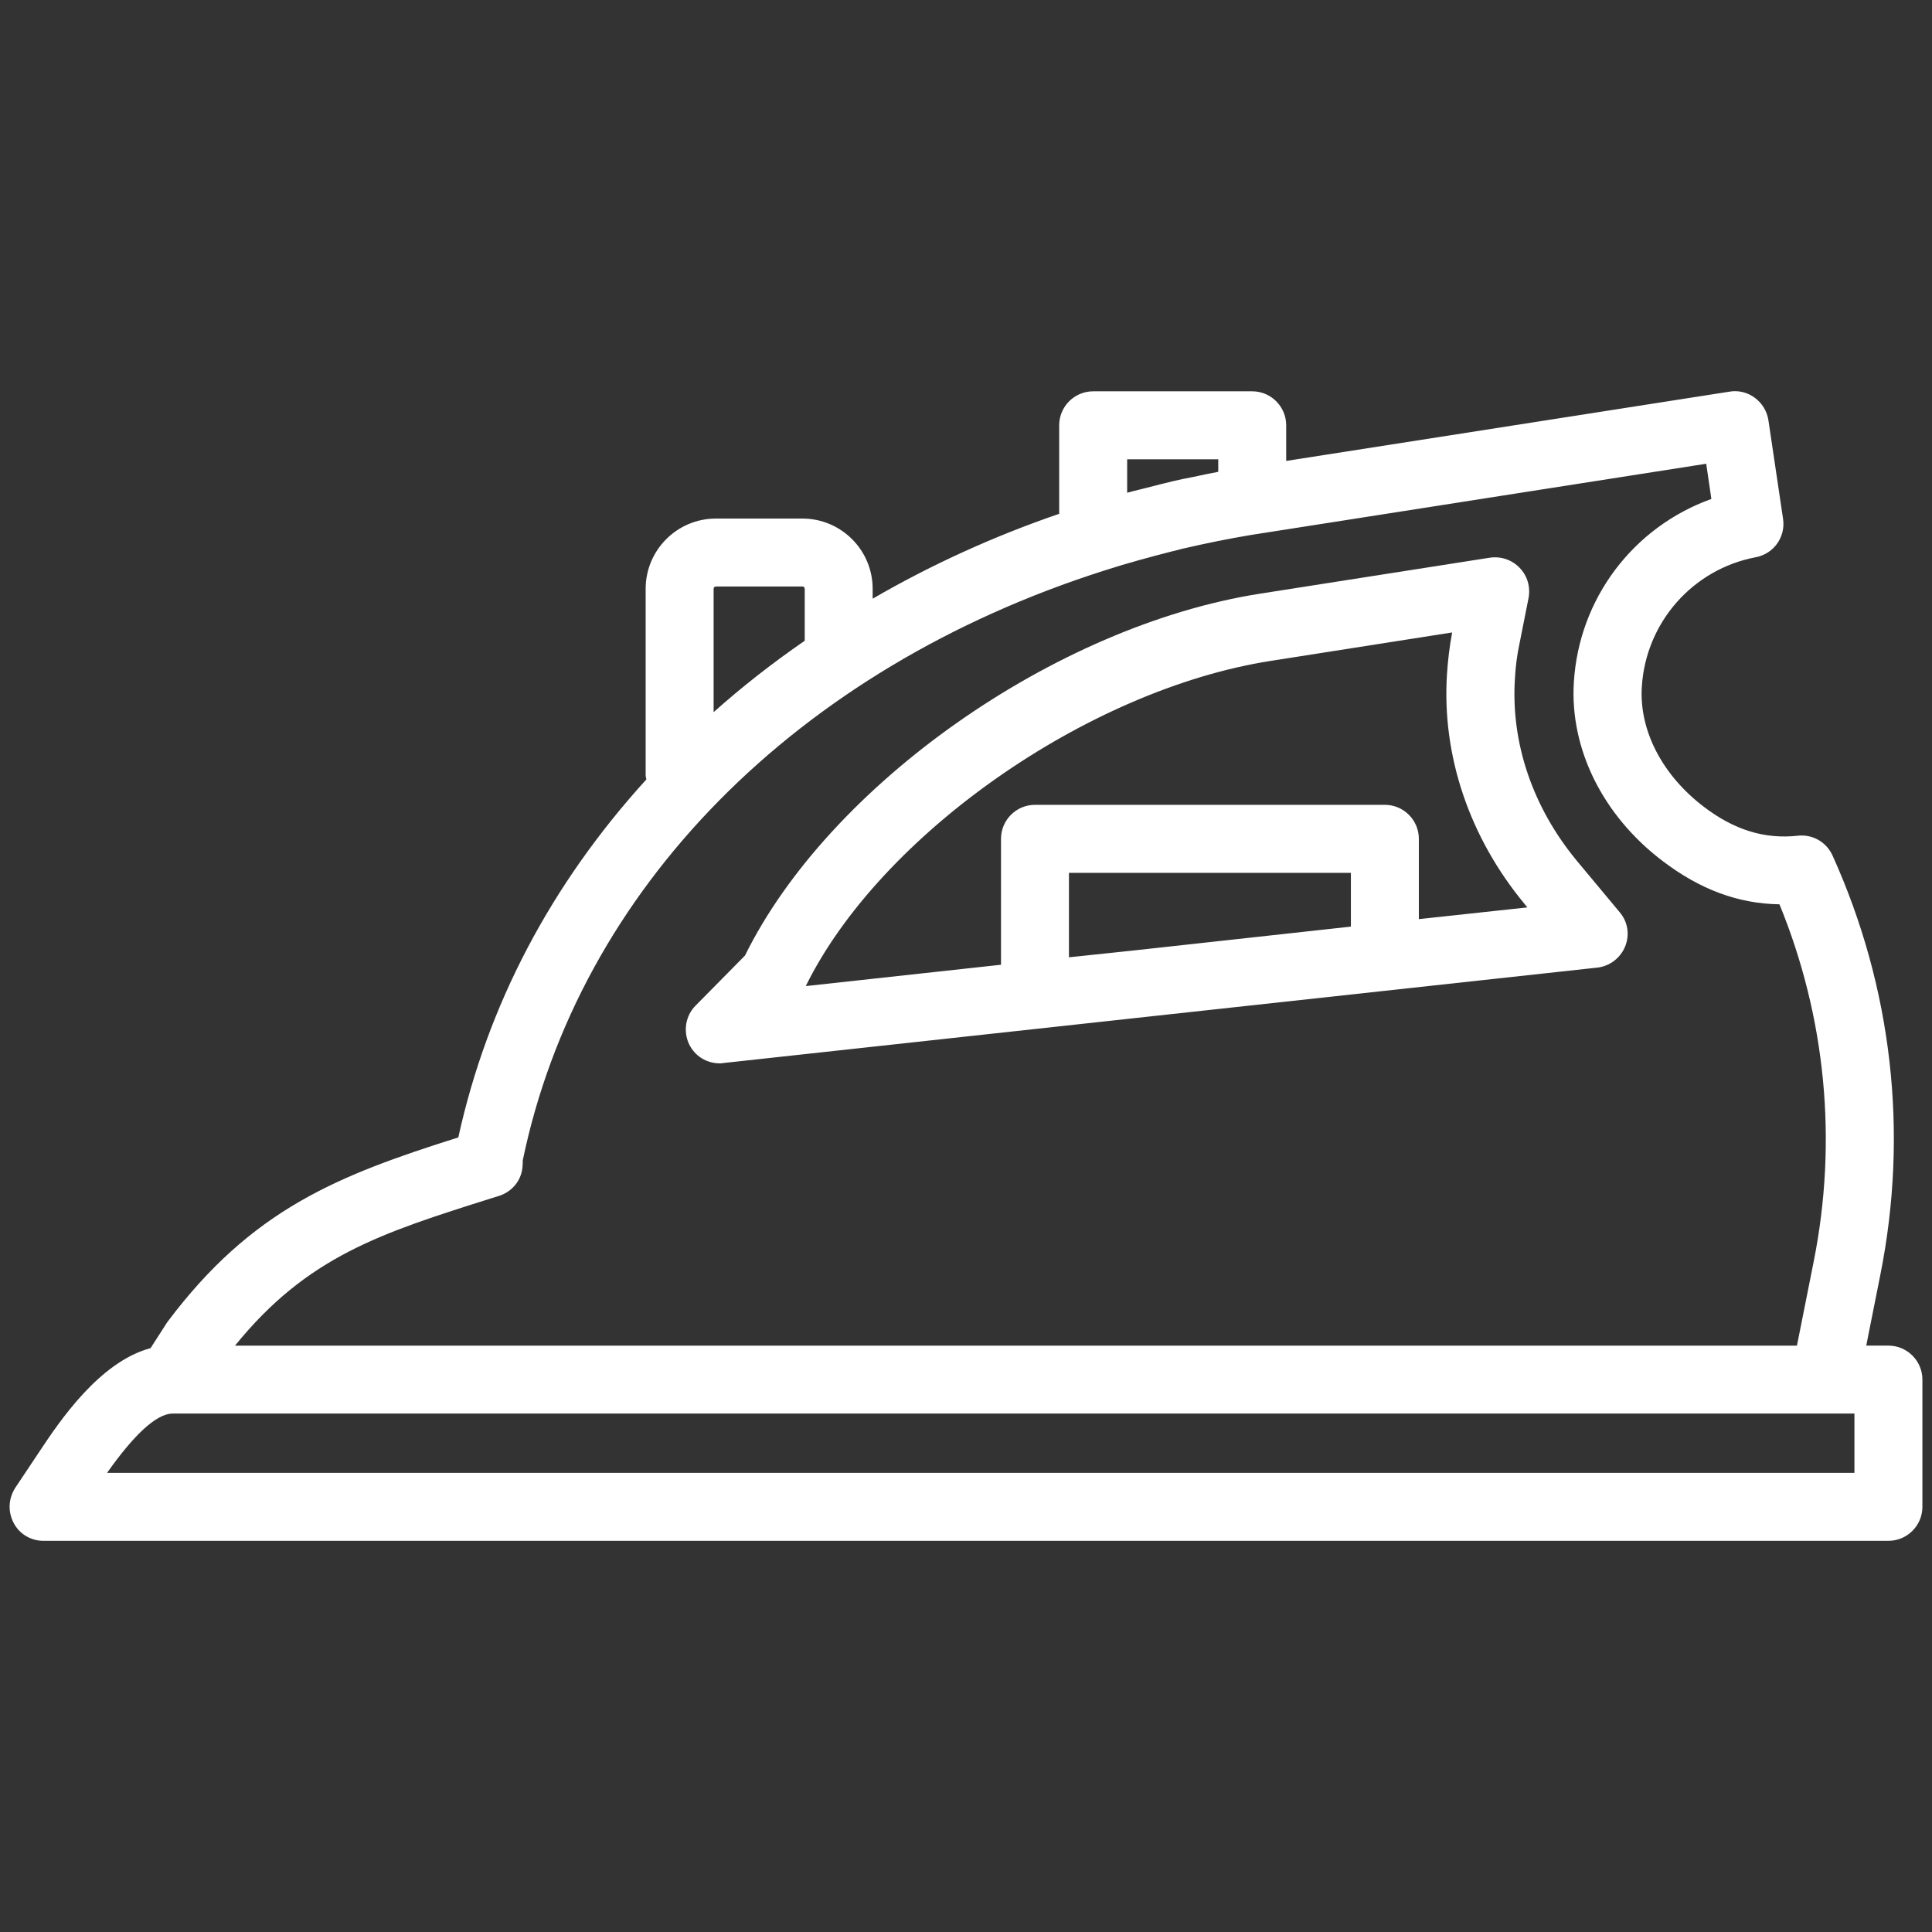
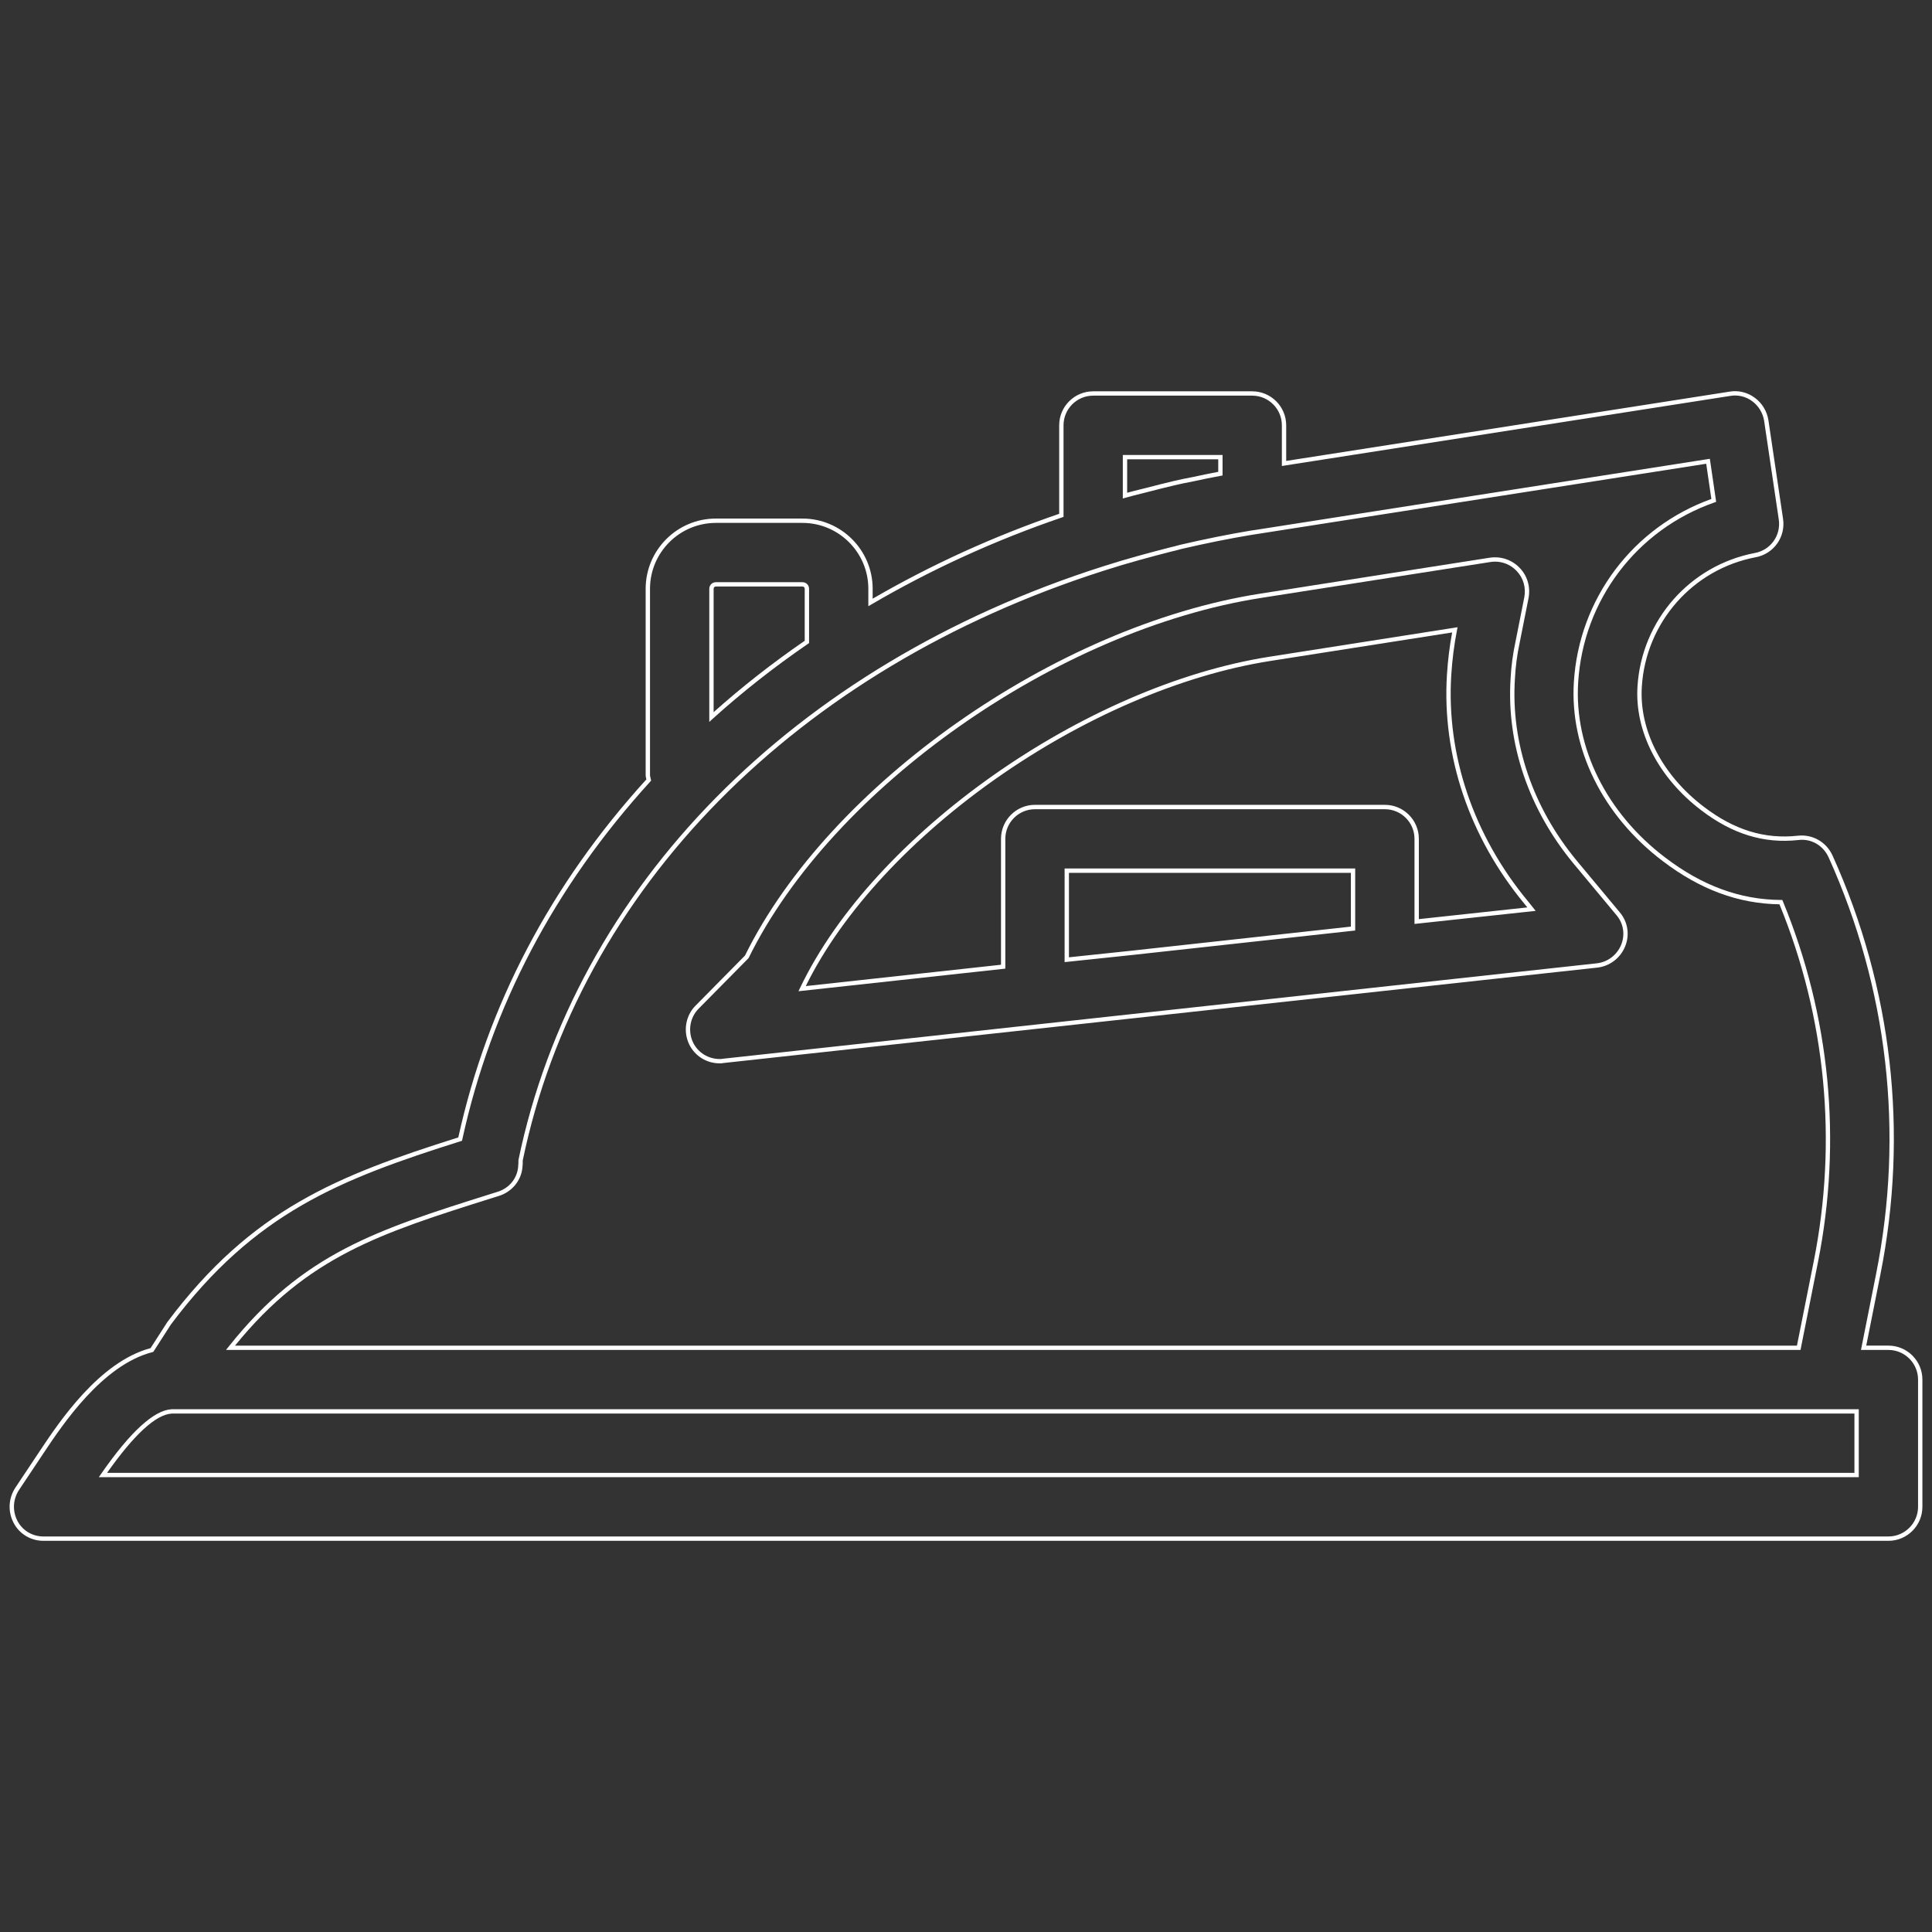
<svg xmlns="http://www.w3.org/2000/svg" id="Layer_1" width="200" height="200" viewBox="0 0 200 200" enable-background="new 0 0 200 200">
  <rect x="0" y="0" width="200" height="200" fill="#333333" stroke="none" />
  <g>
    <g>
-       <path fill="#fff" d="M195.487 139.521h-2.568l1.514-7.604c2.932-14.687 1.221-29.634-4.938-43.269-.594-1.285-1.908-2.075-3.359-1.91-3.326.364-6.553-.494-9.879-3.029-4.379-3.327-6.816-8.068-6.519-12.646.426-6.75 5.366-12.349 11.985-13.598 1.745-.332 2.896-1.978 2.636-3.723l-1.517-10.207c-.131-.855-.594-1.646-1.316-2.177-.692-.522-1.582-.755-2.469-.589l-46.135 7.208v-3.951c0-1.81-1.48-3.292-3.293-3.292h-16.465c-1.812.0-3.292 1.482-3.292 3.292v9.321c-6.751 2.305-13.403 5.299-19.759 9.021v-1.417c0-3.883-3.16-7.047-7.049-7.047H74.11c-3.885.0-7.047 3.164-7.047 7.047v19.296c0 .167.067.331.1.496-9.254 10.144-16.332 22.526-19.526 37.177-11.69 3.688-21.075 6.982-30.131 19.067l-1.778 2.765c-5.105 1.317-9.154 7.179-11.394 10.536l-2.567 3.854c-.659 1.023-.725 2.305-.164 3.391.559 1.089 1.678 1.746 2.896 1.746h190.989c1.812.0 3.293-1.481 3.293-3.292v-13.173C198.78 141.002 197.299 139.521 195.487 139.521zM116.458 47.319h9.878v1.715c-.922.164-1.843.361-2.767.56-.69.133-1.35.262-2.04.428-.987.23-2.009.495-3.029.756-.659.165-1.349.328-2.042.529V47.319zM73.649 60.951c0-.26.197-.459.461-.459h8.955c.265.0.464.199.464.459v5.503c-3.458 2.372-6.783 4.974-9.88 7.772V60.951zM50.963 123.785l.624-.199c1.251-.398 2.141-1.45 2.272-2.734.034-.263.034-.527.034-.76 6.619-31.938 33.061-52.553 60.357-61.246 2.338-.757 4.676-1.381 6.98-1.975.332-.066.66-.165 1.023-.265 2.435-.56 4.839-1.053 7.213-1.447l.655-.1v0l46.694-7.309.592 4.051c-8.002 2.8-13.729 10.141-14.26 18.834-.427 6.815 2.967 13.664 9.092 18.311 3.883 2.962 7.836 4.411 12.118 4.443 4.872 11.82 6.122 24.63 3.622 37.209l-1.777 8.922H23.861C31.533 129.871 39.371 127.437 50.963 123.785zM192.194 152.691H10.656c1.712-2.465 4.742-6.451 7.114-6.583h.558 170.573 3.293V152.691z" />
      <path fill="#fff" d="M195.487 159.506H4.499c-1.317.0-2.503-.717-3.096-1.871-.6-1.159-.534-2.513.175-3.613l2.568-3.854c1.992-2.987 6.123-9.183 11.441-10.61l1.73-2.691c8.75-11.679 17.621-15.17 30.127-19.122 3.012-13.699 9.561-26.168 19.472-37.064-.004-.017-.01-.034-.014-.05-.03-.115-.064-.244-.064-.382V60.951c0-4.008 3.262-7.27 7.271-7.27h8.955c4.012.0 7.273 3.262 7.273 7.27v1.027c6.056-3.517 12.549-6.471 19.31-8.789v-9.163c0-1.938 1.577-3.517 3.517-3.517h16.465c1.938.0 3.517 1.578 3.517 3.517v3.69l45.875-7.169c.887-.168 1.89.063 2.641.636.746.543 1.259 1.39 1.403 2.316l1.516 10.209c.281 1.876-.957 3.622-2.815 3.974-6.528 1.233-11.384 6.743-11.804 13.394-.295 4.517 2.11 9.171 6.432 12.453 3.141 2.393 6.287 3.362 9.719 2.984 1.526-.167 2.941.645 3.586 2.039 6.18 13.68 7.892 28.689 4.955 43.407l-1.461 7.339h2.295c1.939.0 3.518 1.578 3.518 3.516v13.173C199.005 157.928 197.427 159.506 195.487 159.506zM74.11 54.131c-3.762.0-6.822 3.061-6.822 6.82v19.296c0 .079.023.17.049.266.018.062.033.125.045.188l.021.111-.075.083c-9.932 10.89-16.484 23.361-19.474 37.073l-.028.125-.123.038c-12.491 3.942-21.329 7.394-30.018 18.989l-1.816 2.827-.085.022c-5.193 1.339-9.294 7.487-11.264 10.443l-2.566 3.852c-.619.964-.677 2.149-.153 3.167.515 1.002 1.548 1.624 2.698 1.624h190.989c1.691.0 3.068-1.379 3.068-3.068v-13.173c0-1.69-1.377-3.068-3.068-3.068h-2.84l1.566-7.873c2.917-14.626 1.217-29.542-4.923-43.135-.563-1.216-1.782-1.947-3.13-1.778-3.549.391-6.805-.608-10.041-3.073-4.438-3.373-6.908-8.172-6.607-12.839.436-6.854 5.438-12.532 12.169-13.806 1.622-.307 2.7-1.829 2.456-3.467l-1.516-10.207c-.125-.808-.573-1.548-1.227-2.029-.656-.497-1.5-.694-2.298-.551l-46.399 7.252v-4.214c0-1.69-1.377-3.068-3.068-3.068h-16.465c-1.692.0-3.068 1.378-3.068 3.068v9.481l-.151.055c-6.912 2.358-13.546 5.384-19.718 8.998l-.338.195V60.95c0-3.76-3.06-6.82-6.824-6.82H74.11zM192.419 152.917H10.228l.246-.354c3.006-4.33 5.457-6.576 7.284-6.678l.013-.001h174.648V152.917zM11.085 152.468H191.97v-6.135H17.776C16.141 146.426 13.892 148.492 11.085 152.468zM186.388 139.746H23.396l.29-.363c7.677-9.657 15.382-12.086 27.043-15.763l.79-.247c1.184-.377 1.995-1.352 2.116-2.545.033-.254.033-.509.033-.736 5.859-28.299 28.48-51.26 60.516-61.459 2.445-.791 4.908-1.442 6.992-1.979.247-.05.483-.117.732-.185l.287-.076c2.646-.612 5.009-1.086 7.232-1.457l.662-.098 46.914-7.343.653 4.454-.175.064c-8.053 2.814-13.592 10.133-14.109 18.635-.423 6.746 2.942 13.521 9.003 18.118 3.837 2.929 7.759 4.368 11.983 4.398l.149.002.056.136c4.881 11.84 6.139 24.749 3.635 37.34L186.388 139.746zM24.329 139.299H186.02l1.741-8.743c2.476-12.455 1.246-25.224-3.551-36.942-4.271-.065-8.23-1.535-12.104-4.489-6.181-4.688-9.611-11.606-9.181-18.503.525-8.623 6.105-16.047 14.235-18.97l-.533-3.645-47.129 7.373c-2.212.367-4.566.84-7.194 1.448l-.276.075c-.259.069-.506.136-.752.188-2.066.529-4.519 1.182-6.957 1.97-31.877 10.15-54.385 32.982-60.206 61.075.004.195.004.467-.033.744-.136 1.348-1.088 2.496-2.425 2.919l-.789.246C39.43 127.654 31.827 130.05 24.329 139.299zM73.425 74.73V60.951c0-.382.302-.682.686-.682h8.955c.387.0.689.3.689.682v5.62l-.1.068c-3.523 2.419-6.839 5.026-9.855 7.752L73.425 74.73zM74.11 60.717c-.139.0-.236.096-.236.234v12.771c2.902-2.592 6.072-5.077 9.43-7.391V60.95c0-.139-.098-.234-.238-.234H74.11zM116.233 51.604v-4.507h10.326v2.126l-.184.032c-.941.168-1.906.376-2.759.558-.751.144-1.382.271-2.036.425-.934.22-1.895.466-2.857.715l-.571.144c-.534.131-1.081.268-1.632.427L116.233 51.604zM116.683 47.546v3.464c.459-.127.915-.24 1.361-.35l.568-.141c.965-.25 1.93-.498 2.867-.718.659-.158 1.295-.285 2.049-.428.795-.172 1.695-.365 2.584-.53v-1.298H116.683z" />
    </g>
    <g>
-       <path fill="#fff" d="M163.054 89.243c-4.58-5.535-6.883-12.283-6.455-18.972.066-1.284.231-2.533.494-3.751l.922-4.645c.197-1.056-.098-2.144-.855-2.93-.756-.793-1.812-1.154-2.898-.99l-23.775 3.722c-21.241 3.327-44.488 19.691-53.18 37.377l-5.138 5.201c-.986.988-1.218 2.503-.626 3.753.562 1.155 1.712 1.846 2.964 1.846.133.0.23.0.362-.034l90.457-9.878c1.219-.133 2.236-.922 2.699-2.043.463-1.118.265-2.401-.526-3.322L163.054 89.243zM110.433 99.351V90.13h29.635v5.991l-22.787 2.504L110.433 99.351zM146.653 95.396v-8.562c0-1.812-1.481-3.291-3.292-3.291h-36.223c-1.812.0-3.292 1.479-3.292 3.291v13.237l-20.812 2.273c7.572-15.84 29.307-31.149 48.473-34.148l19.1-2.994c-.298 1.514-.494 3.058-.596 4.642-.524 8.36 2.309 16.728 7.971 23.575l.559.693L146.653 95.396z" />
      <path fill="#fff" d="M74.506 110.078c-1.36.0-2.575-.757-3.165-1.972-.643-1.354-.373-2.968.668-4.009l5.11-5.176c8.716-17.693 32.132-34.146 53.331-37.466l23.775-3.723c1.16-.169 2.292.218 3.097 1.058.795.826 1.128 1.966.912 3.126l-.923 4.646c-.261 1.21-.426 2.46-.488 3.72-.424 6.635 1.85 13.312 6.402 18.814l4.444 5.336c.846.982 1.06 2.345.562 3.552-.496 1.205-1.6 2.039-2.882 2.183l-90.456 9.876C74.764 110.078 74.645 110.078 74.506 110.078zM154.772 58.141c-.16.0-.318.013-.477.037L130.521 61.9c-21.082 3.303-44.368 19.666-53.015 37.254l-.042.059-5.136 5.199c-.909.911-1.144 2.319-.583 3.502.514 1.057 1.574 1.715 2.761 1.715.125.0.202.0.307-.026l90.488-9.881c1.118-.124 2.083-.855 2.517-1.906.434-1.052.246-2.236-.491-3.093l-4.445-5.339c-4.627-5.59-6.938-12.38-6.507-19.127.066-1.281.234-2.555.5-3.783l.92-4.641c.189-1.015-.1-2.008-.795-2.731C156.407 58.483 155.615 58.141 154.772 58.141zM82.659 102.612l.173-.362c7.599-15.892 29.418-31.268 48.64-34.275l19.416-3.044-.062.314c-.293 1.488-.49 3.039-.591 4.615-.521 8.293 2.291 16.609 7.921 23.416l.815 1.017-12.543 1.353v-8.811c0-1.691-1.375-3.065-3.067-3.065h-36.223c-1.69.0-3.067 1.374-3.067 3.065v13.438L82.659 102.612zM150.326 65.471l-18.784 2.945c-18.948 2.966-40.43 18.02-48.129 33.664l20.211-2.21V86.835c0-1.94 1.577-3.519 3.515-3.519h36.223c1.938.0 3.517 1.578 3.517 3.519v8.313l11.23-1.214-.301-.374c-5.699-6.892-8.549-15.321-8.02-23.729C149.882 68.347 150.062 66.885 150.326 65.471zM110.208 99.598v-9.692h30.082v6.42l-22.985 2.523L110.208 99.598zM110.657 90.354V99.1l6.6-.697 22.587-2.481v-5.566H110.657z" />
    </g>
  </g>
</svg>